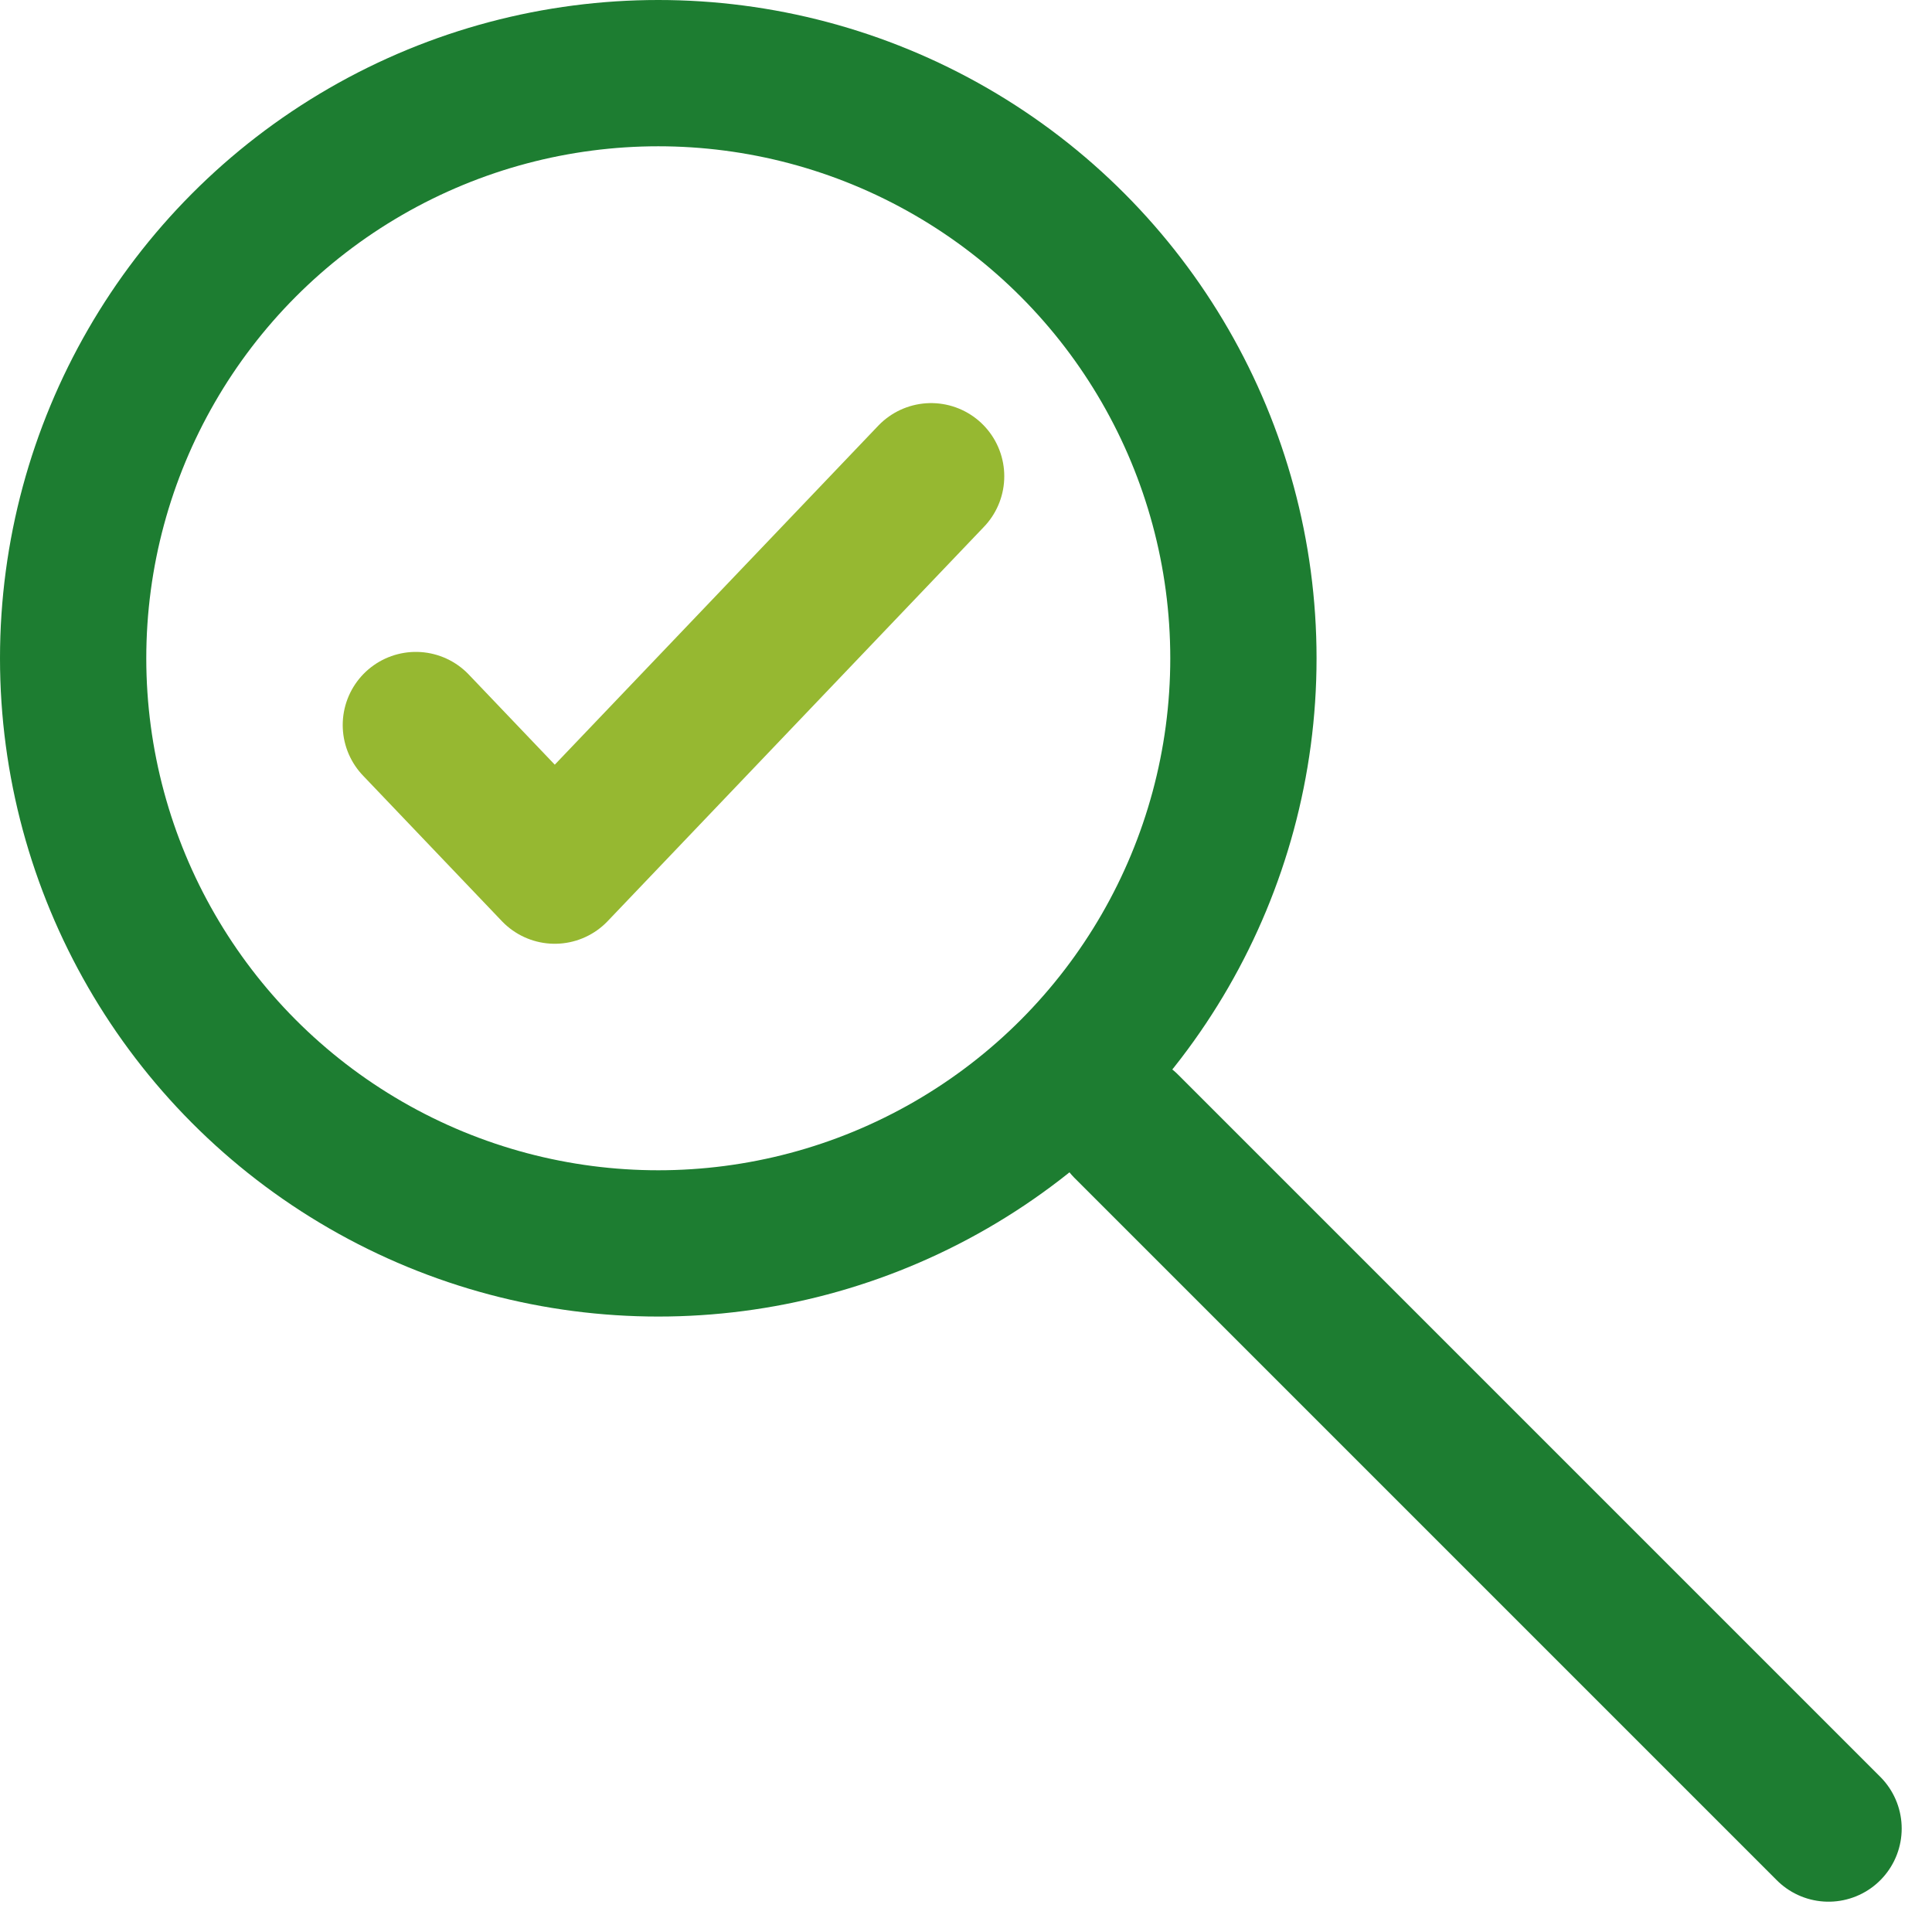
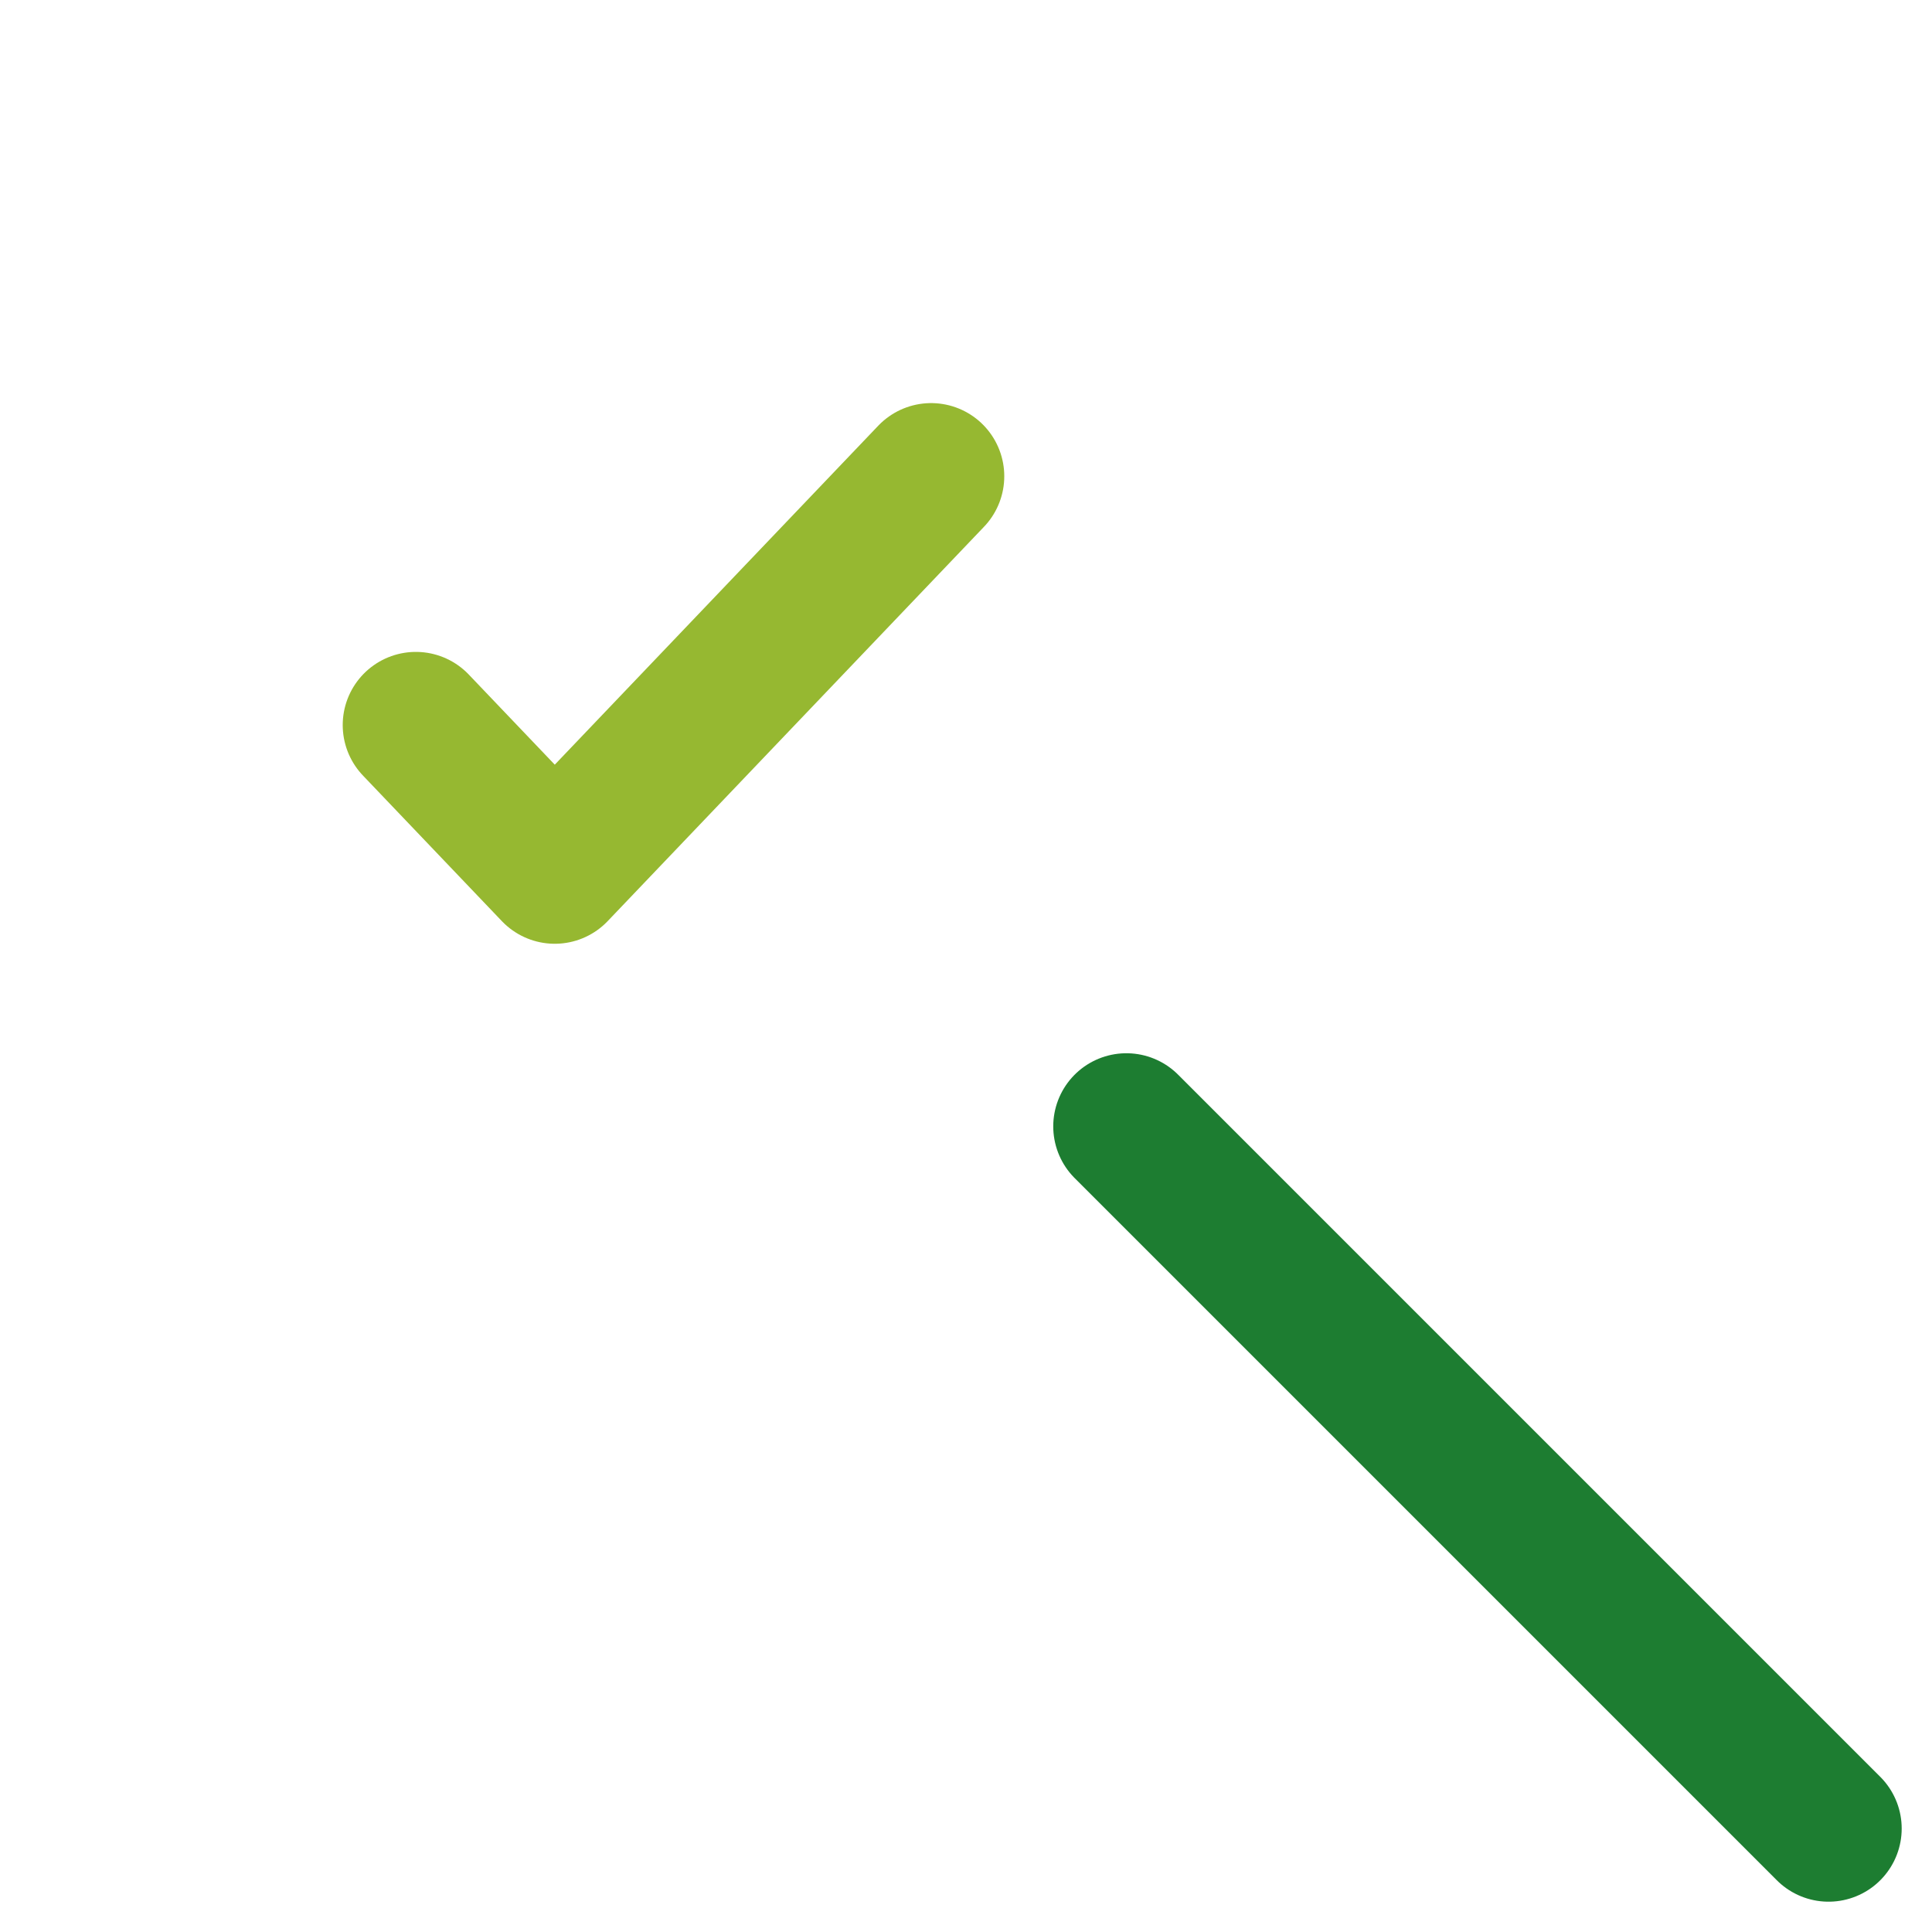
<svg xmlns="http://www.w3.org/2000/svg" width="33.018" height="33.018" viewBox="0 0 33.018 33.018">
  <g fill="none" stroke-linecap="round" stroke-linejoin="round" stroke-width="2.5" transform="translate(-593.634 -129.839)">
    <path stroke="#96b831" d="M600.741 142.23l2.374 2.488 6.432-6.74" />
-     <circle cx="10" cy="10" r="10" stroke="#1d7d31" transform="translate(594.884 131.089)" />
    <path stroke="#1d7d31" d="M624.884 161.089l-12-12" />
  </g>
</svg>